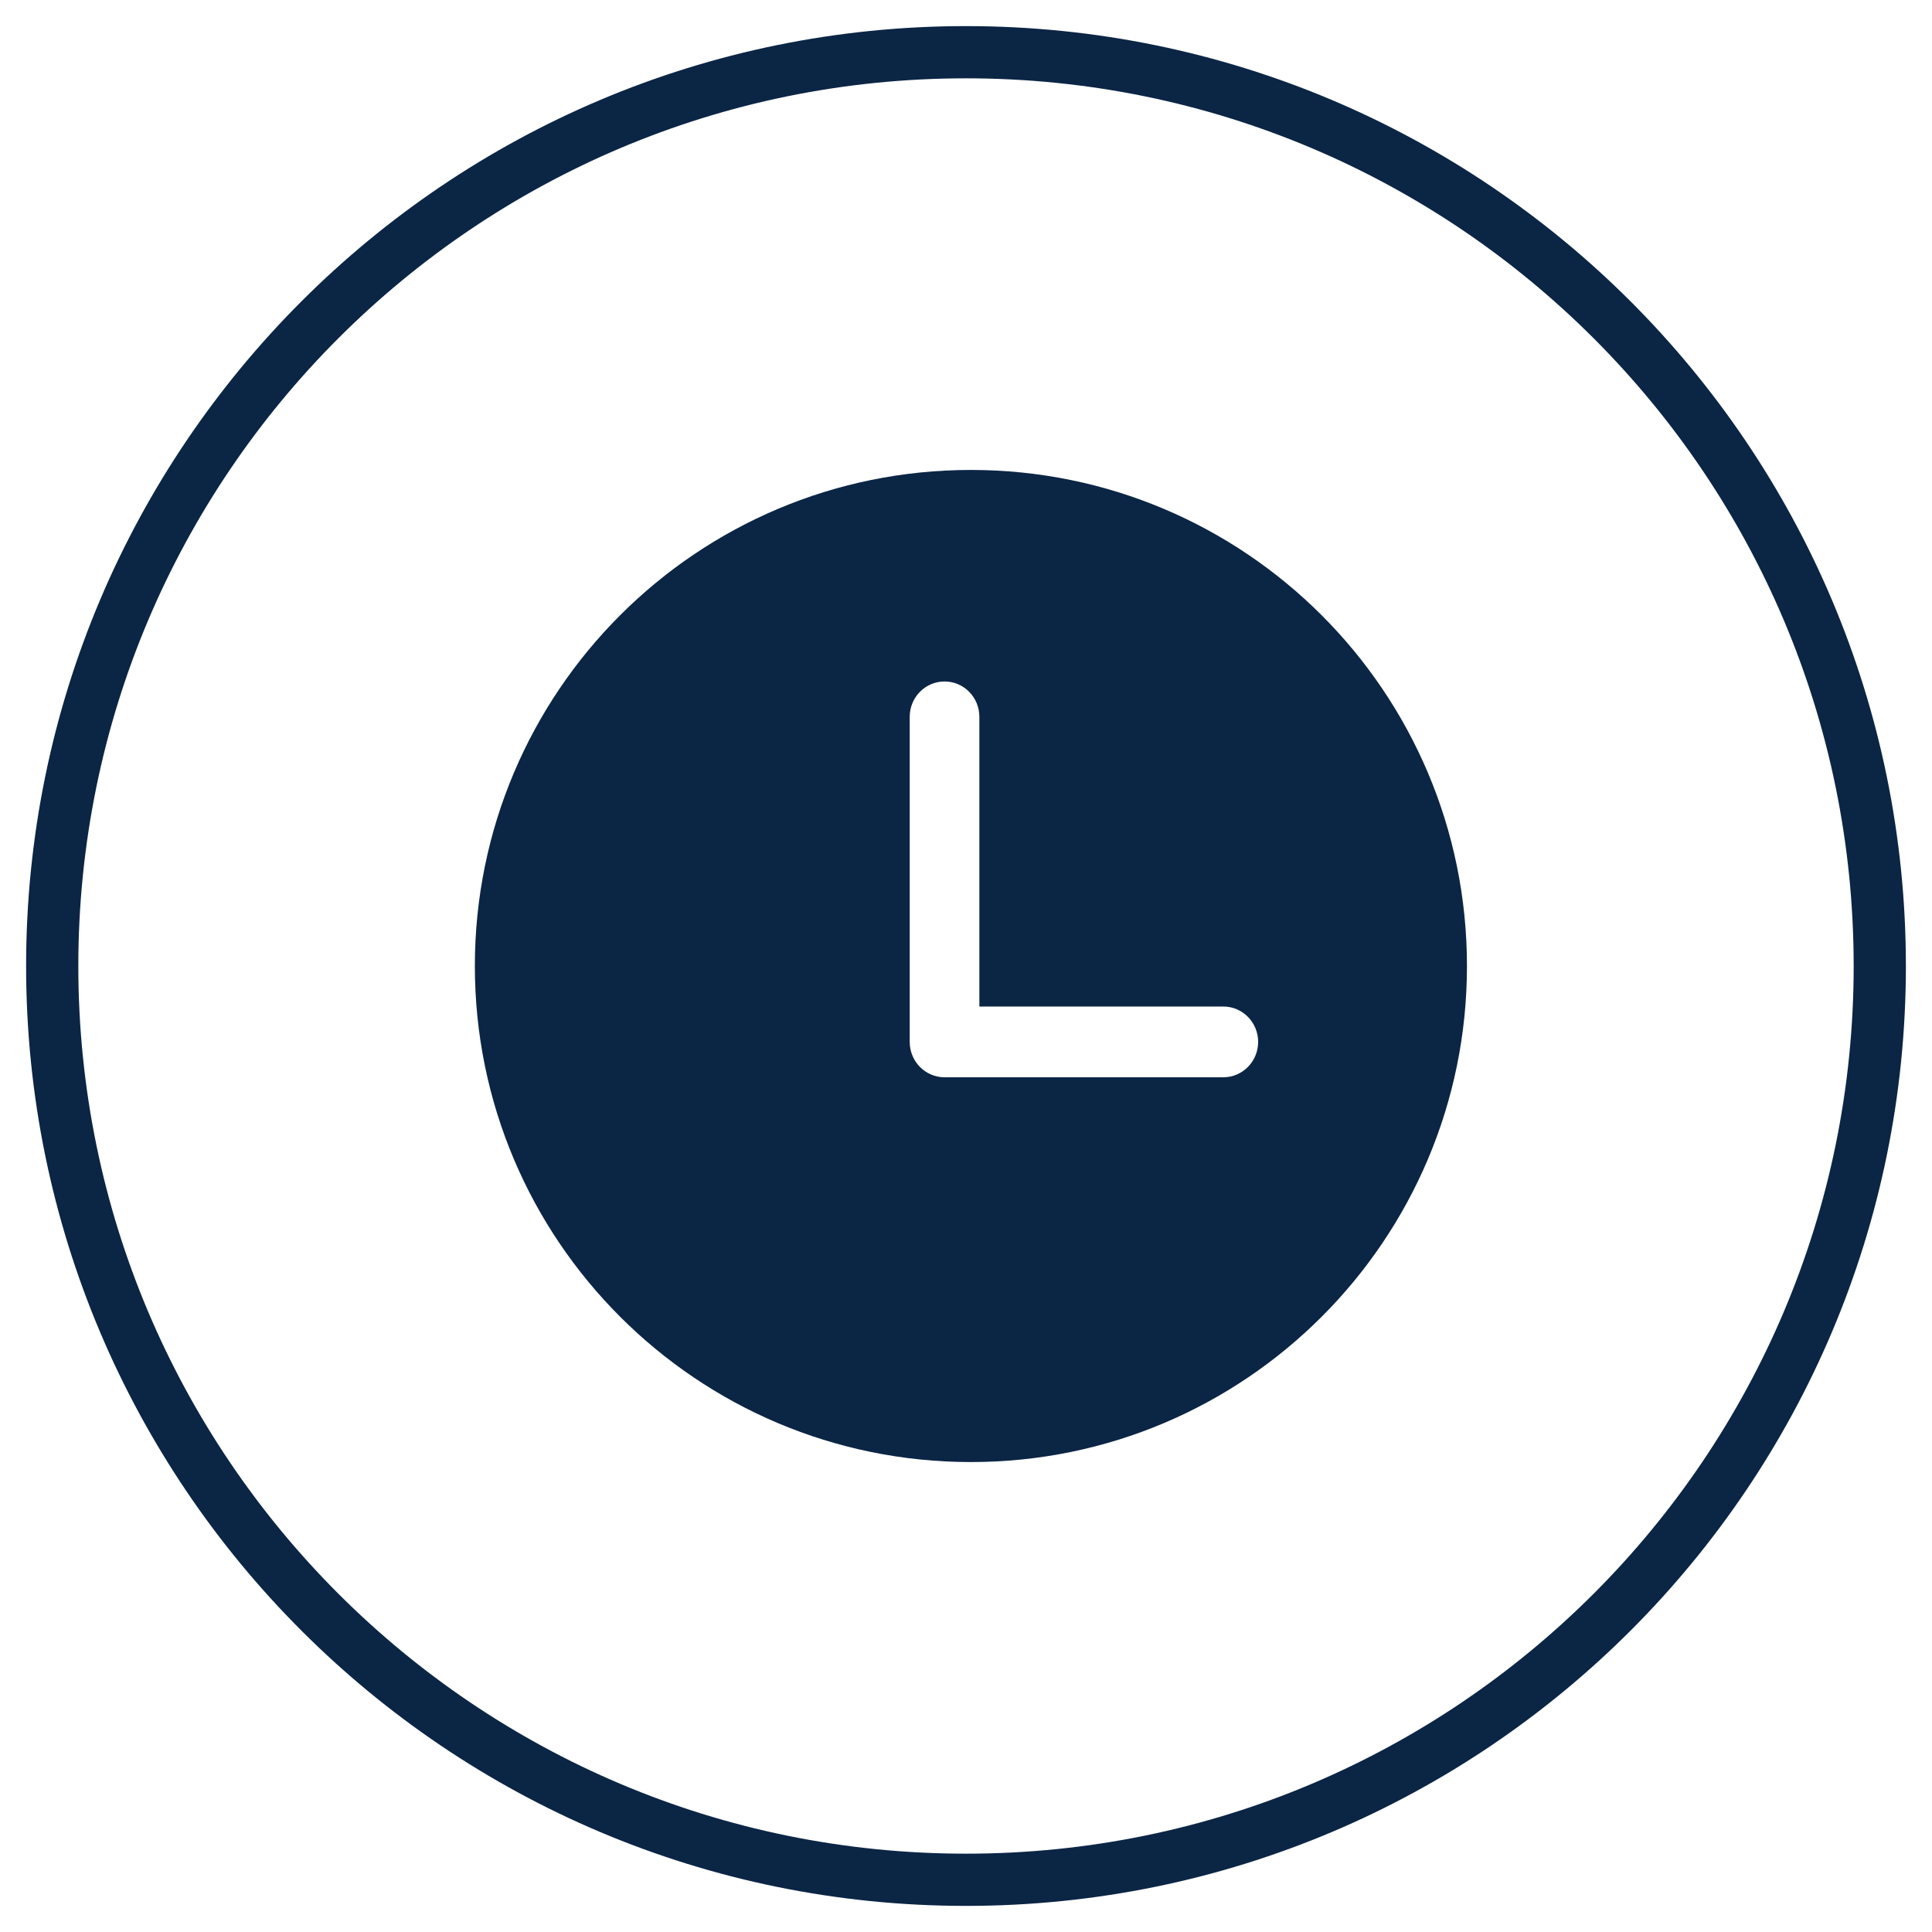
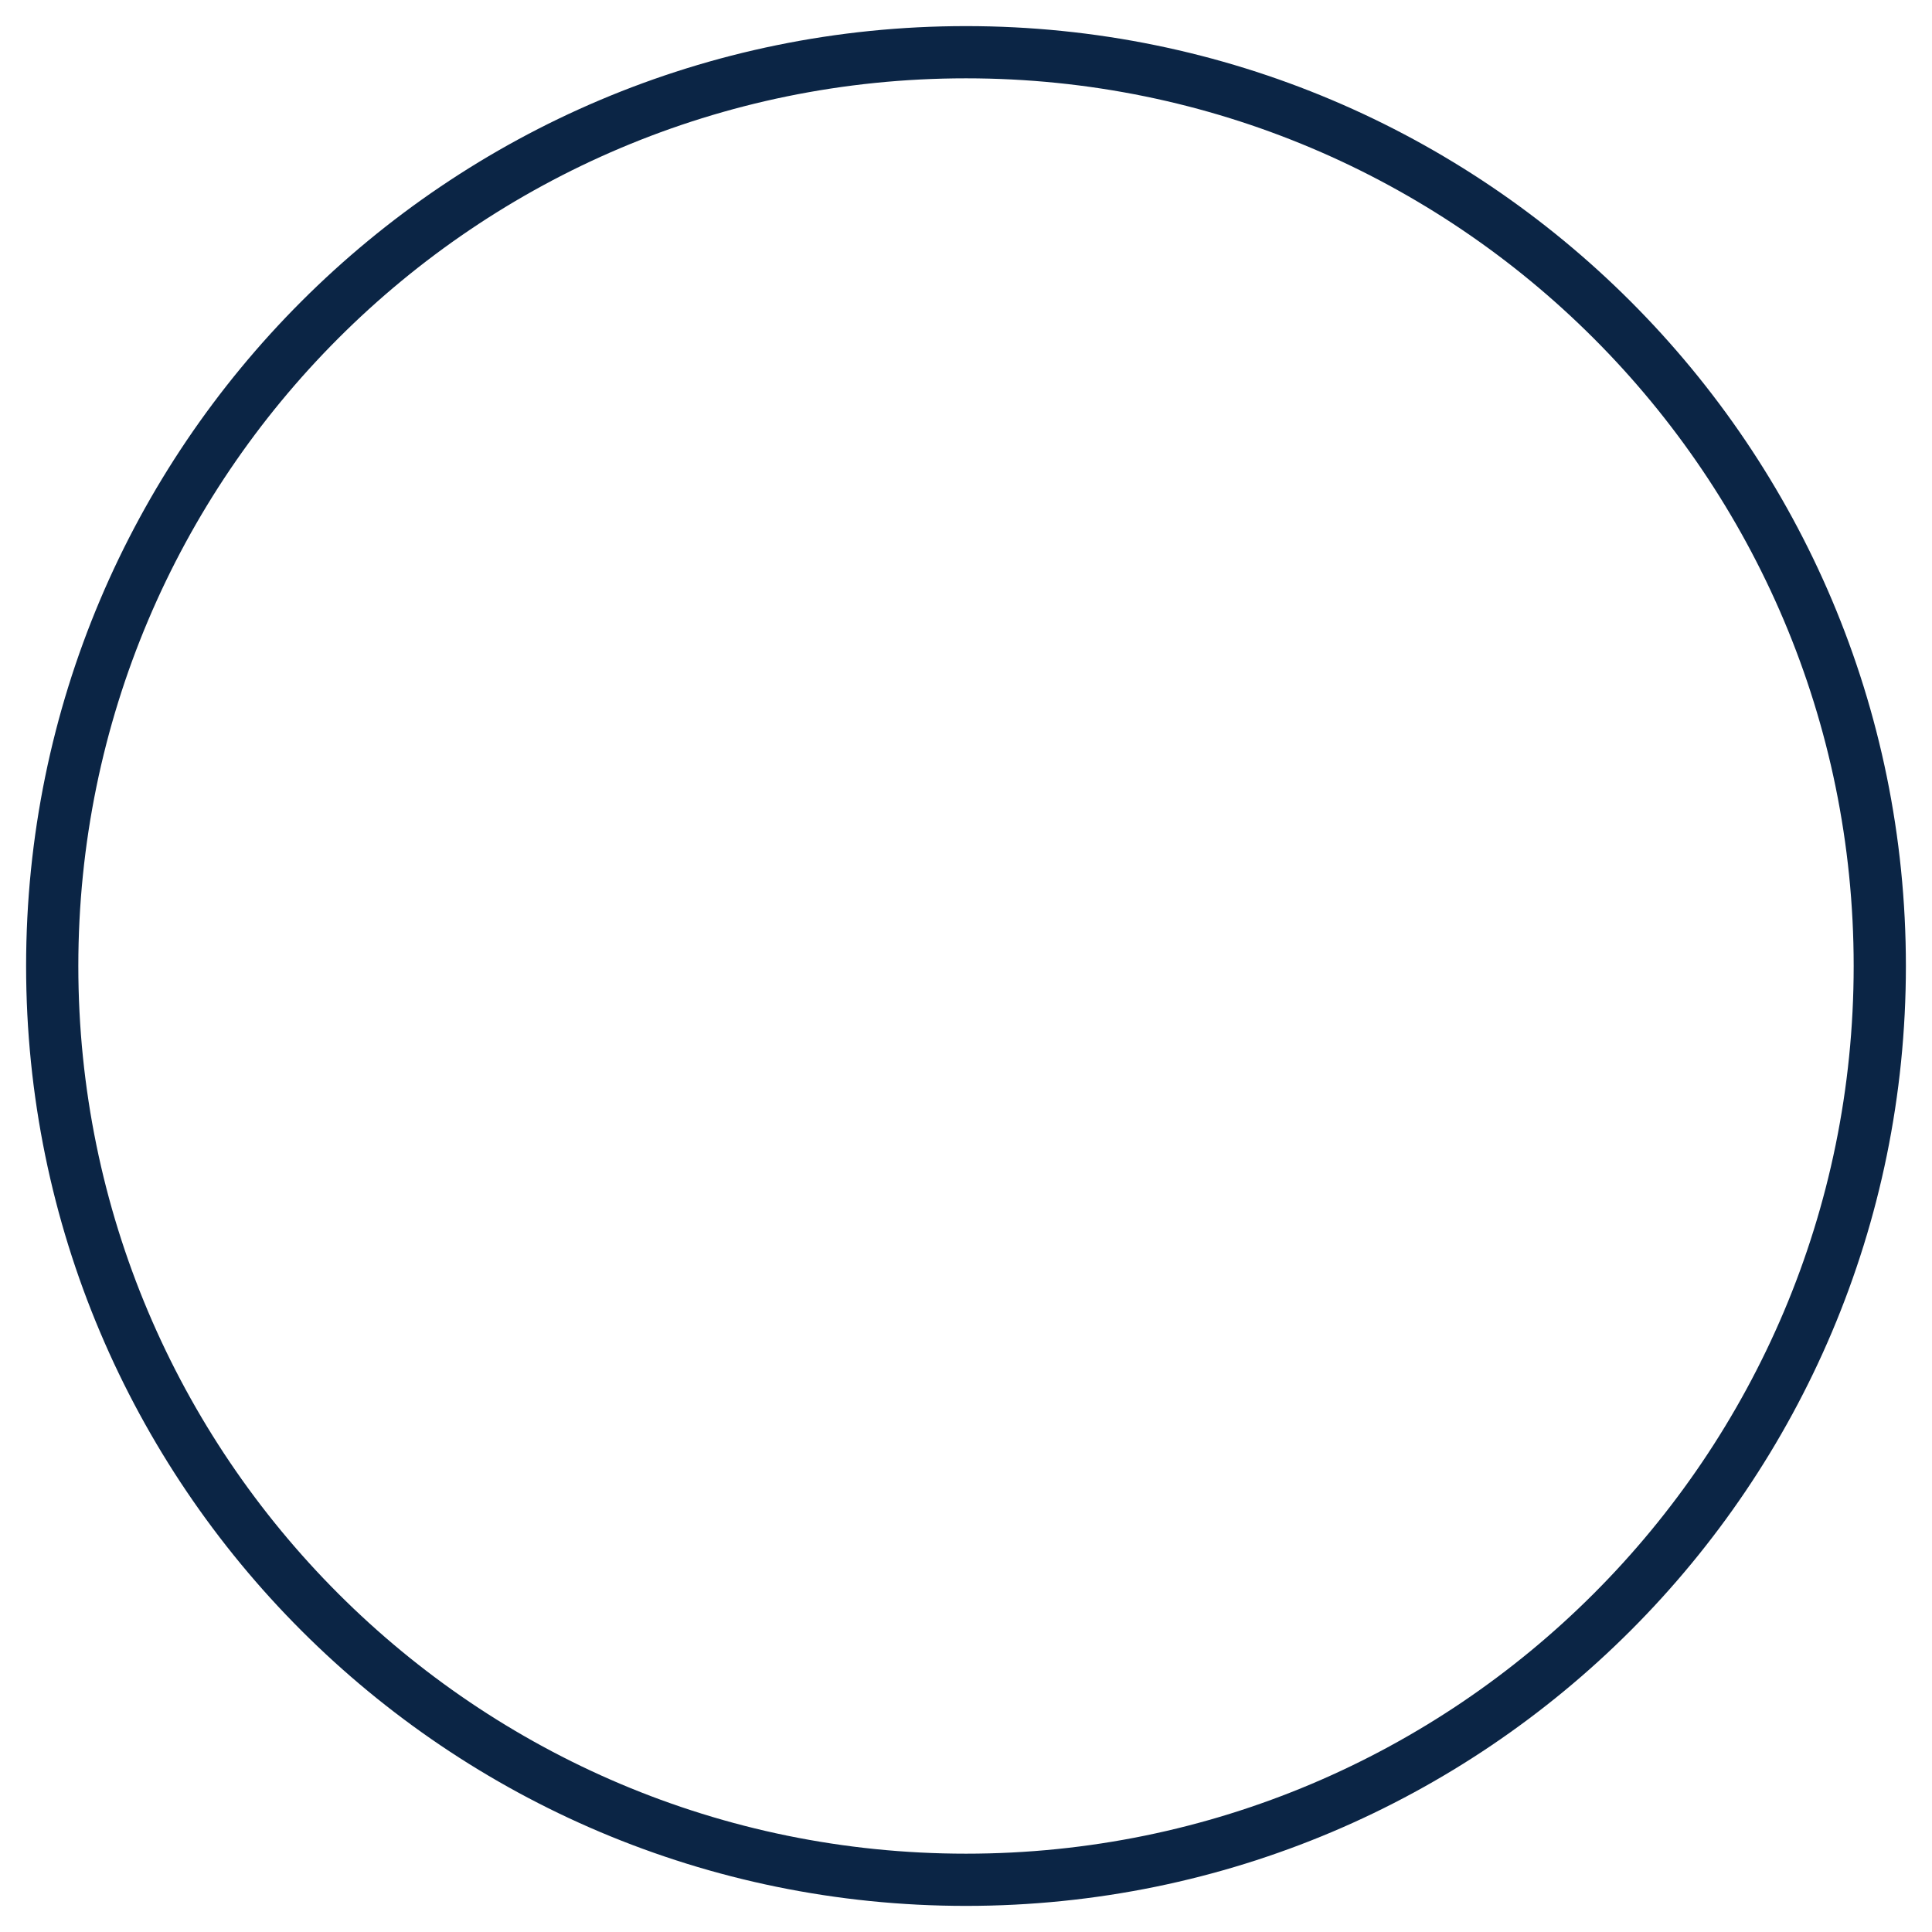
<svg xmlns="http://www.w3.org/2000/svg" width="37" height="37" viewBox="0 0 37 37" fill="none">
  <path d="M18.5 36C28.165 36 36 28.165 36 18.5C36 8.835 28.165 1 18.5 1C8.835 1 1 8.835 1 18.5C1 28.165 8.835 36 18.5 36Z" stroke="#0B2545" stroke-miterlimit="10" />
-   <path fill-rule="evenodd" clip-rule="evenodd" d="M18.594 28C23.84 28 28.094 23.747 28.094 18.5C28.094 13.253 23.84 9 18.594 9C13.347 9 9.094 13.253 9.094 18.5C9.094 23.747 13.347 28 18.594 28ZM18.756 13.728C18.756 13.354 18.458 13.051 18.089 13.051C17.721 13.051 17.422 13.354 17.422 13.728V19.954C17.422 20.328 17.721 20.631 18.089 20.631H23.428C23.796 20.631 24.095 20.328 24.095 19.954C24.095 19.579 23.796 19.276 23.428 19.276H18.756V13.728Z" fill="#0B2545" />
</svg>